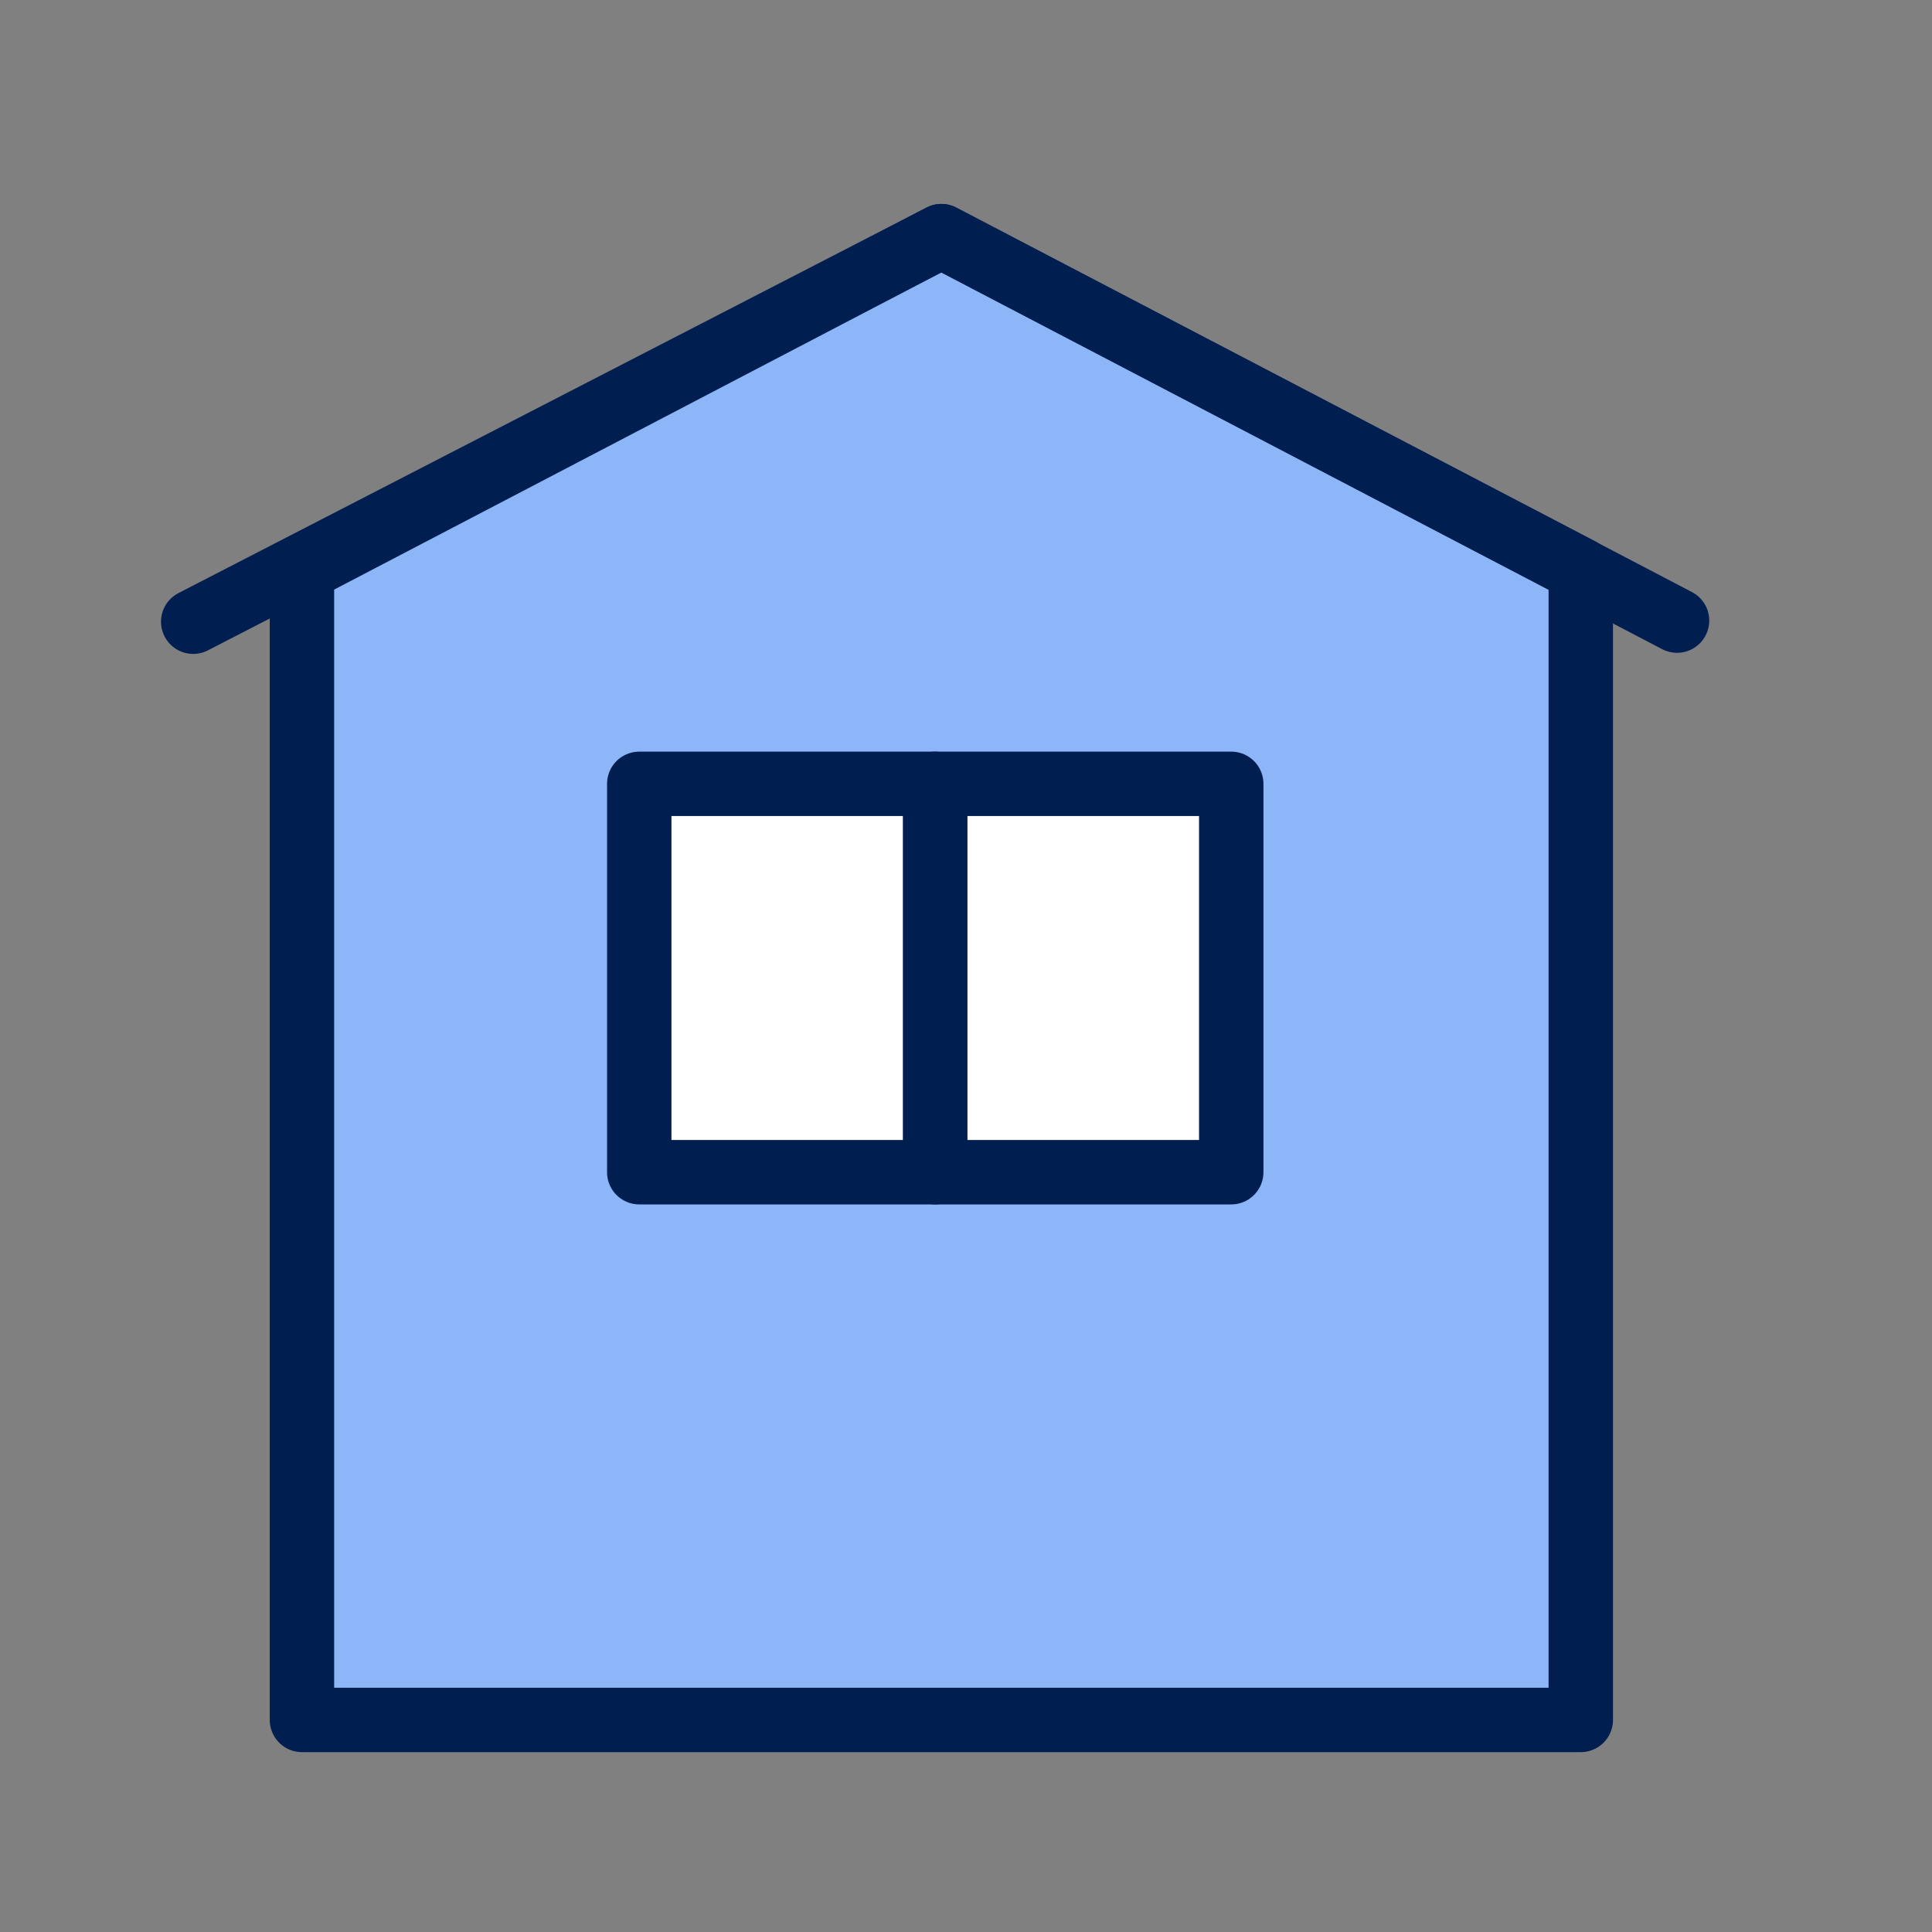
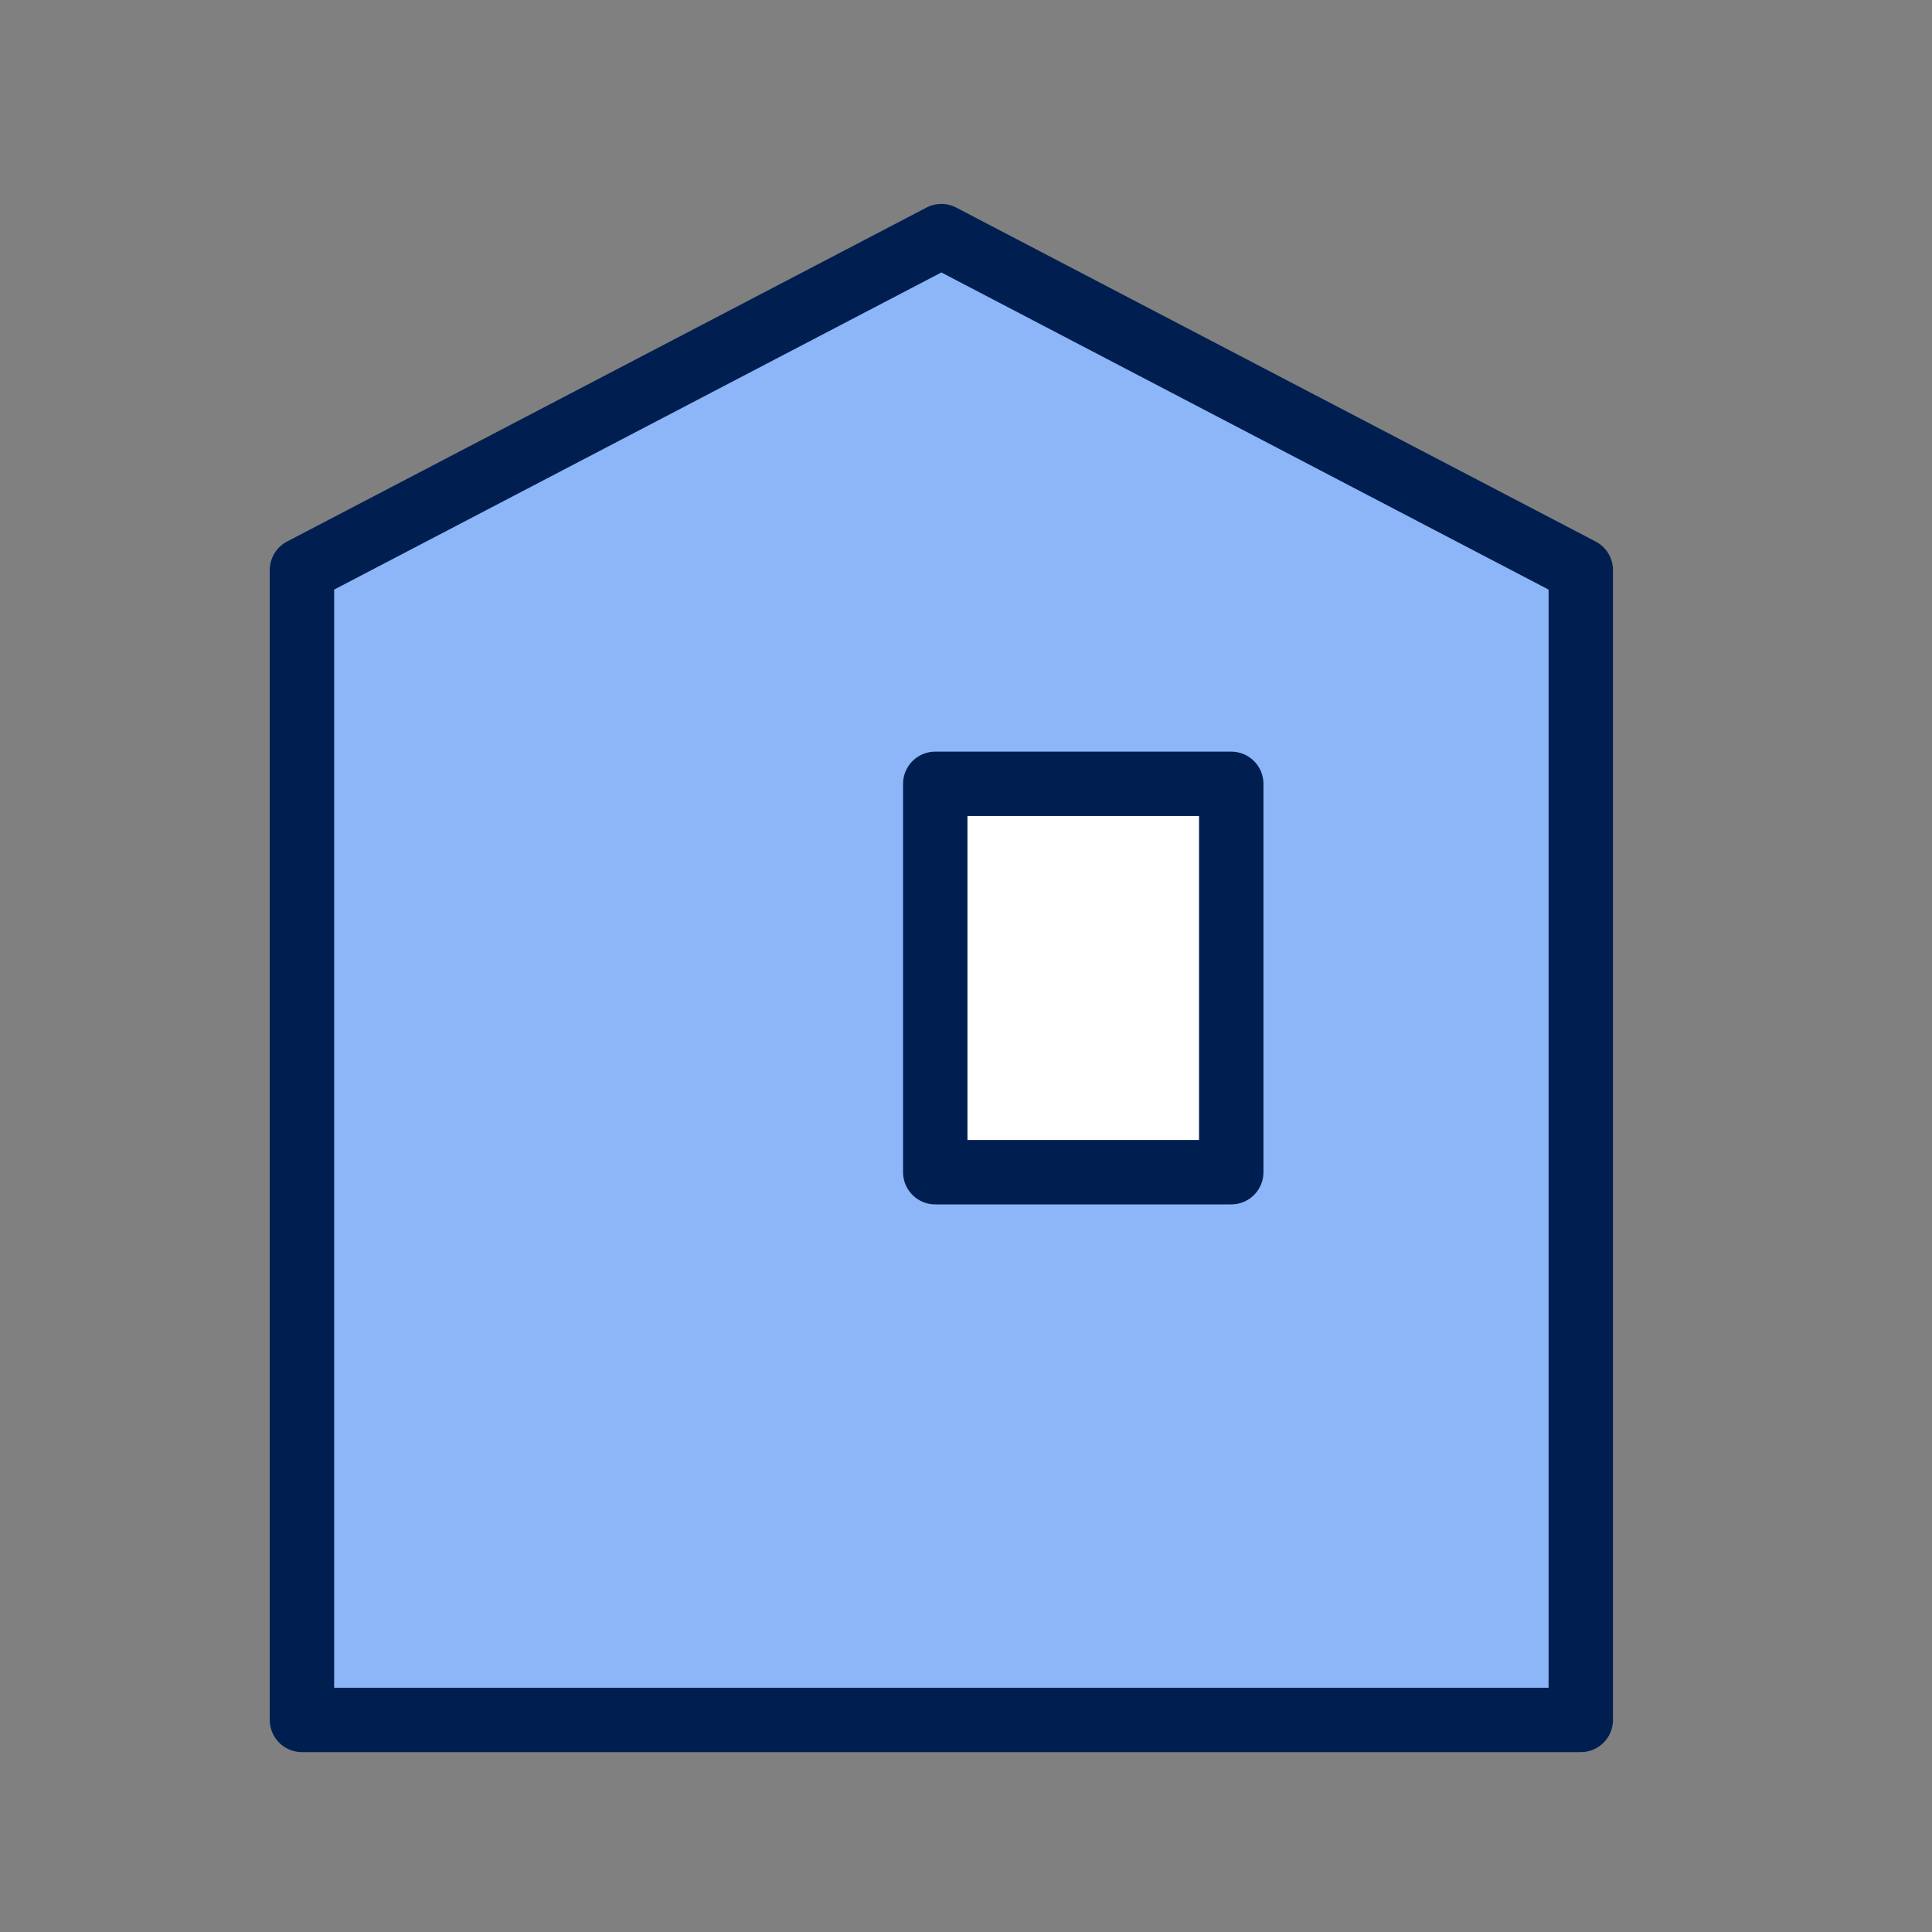
<svg xmlns="http://www.w3.org/2000/svg" width="90" height="90" viewBox="0 0 90 90" fill="none">
  <rect x="0" y="0" width="90" height="90" fill="#808080" stroke="none" />
  <g clip-path="url(#clip0_1_260)">
-     <path d="M50.288 80.121H14.066V26.557L43.852 11L73.639 26.557V80.121H50.288Z" fill="#8CB6F8" stroke="#001F50" stroke-width="3" stroke-linecap="round" stroke-linejoin="round" />
-     <path d="M9 28.962L43.852 11L78.123 28.91" stroke="#001F50" stroke-width="3" stroke-linecap="round" stroke-linejoin="round" />
-     <path d="M43.568 36.514H29.779V54.606H43.568V36.514Z" fill="white" stroke="#001F50" stroke-width="3" stroke-linecap="round" stroke-linejoin="round" />
+     <path d="M50.288 80.121H14.066V26.557L43.852 11L73.639 26.557V80.121Z" fill="#8CB6F8" stroke="#001F50" stroke-width="3" stroke-linecap="round" stroke-linejoin="round" />
    <path d="M57.356 36.514H43.568V54.606H57.356V36.514Z" fill="white" stroke="#001F50" stroke-width="3" stroke-linecap="round" stroke-linejoin="round" />
  </g>
  <defs>
    <clipPath id="clip0_1_260">
      <rect width="90" height="90" fill="white" />
    </clipPath>
  </defs>
</svg>